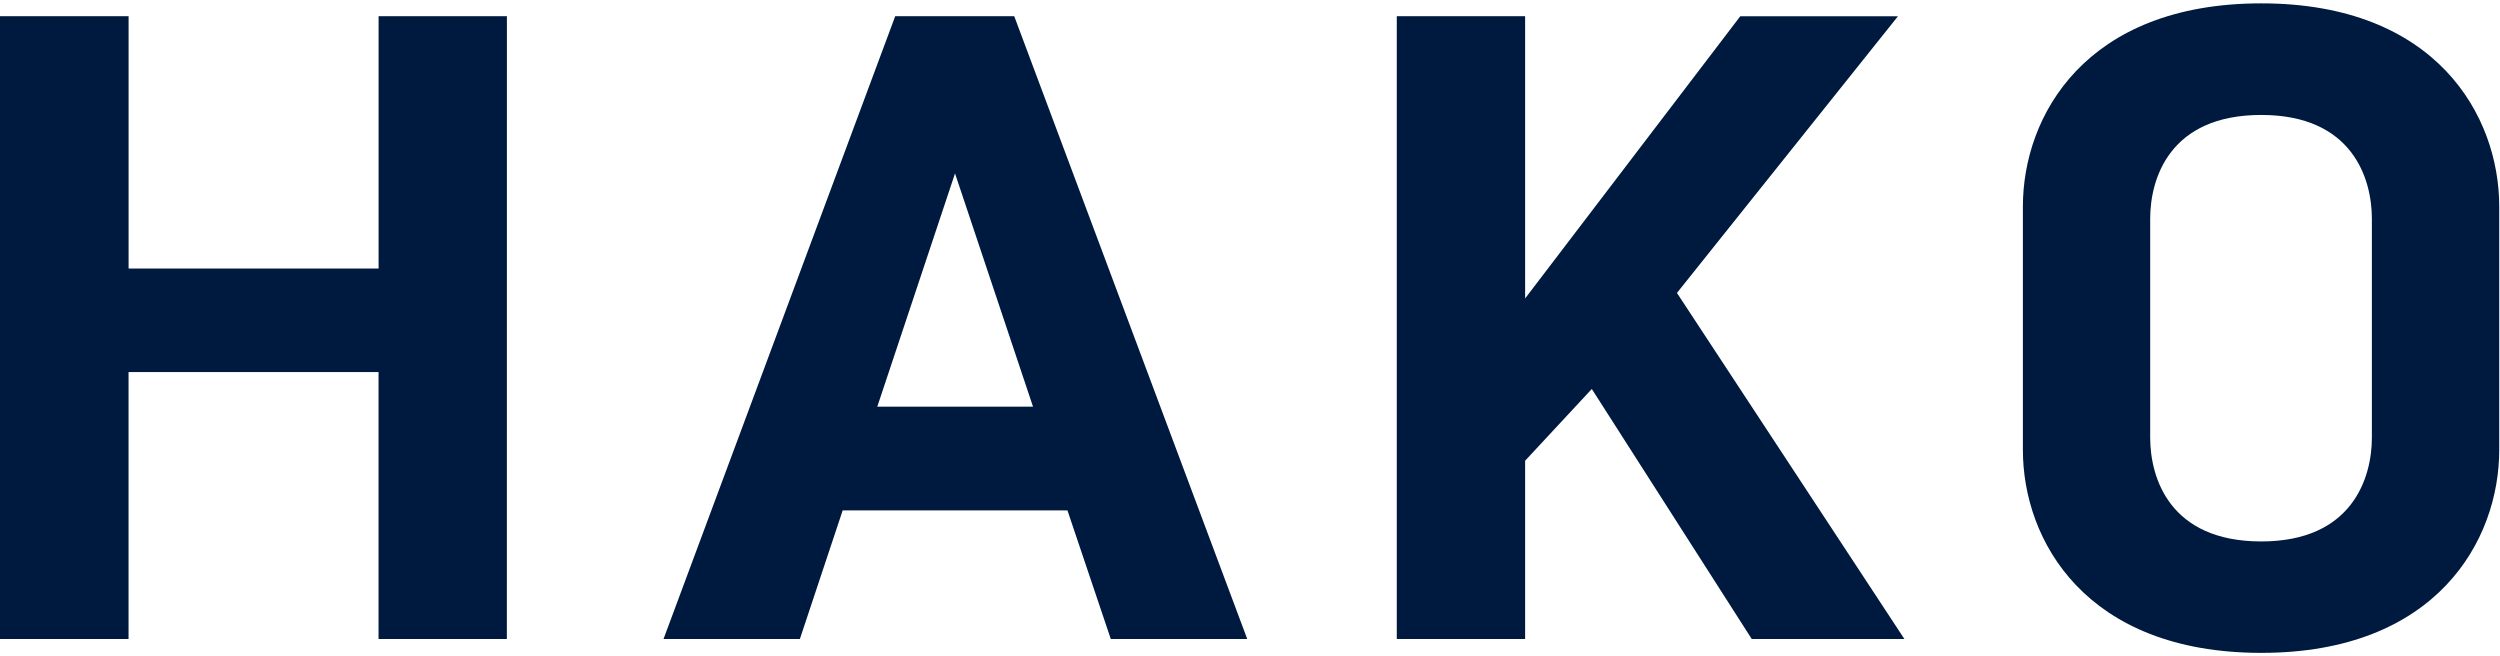
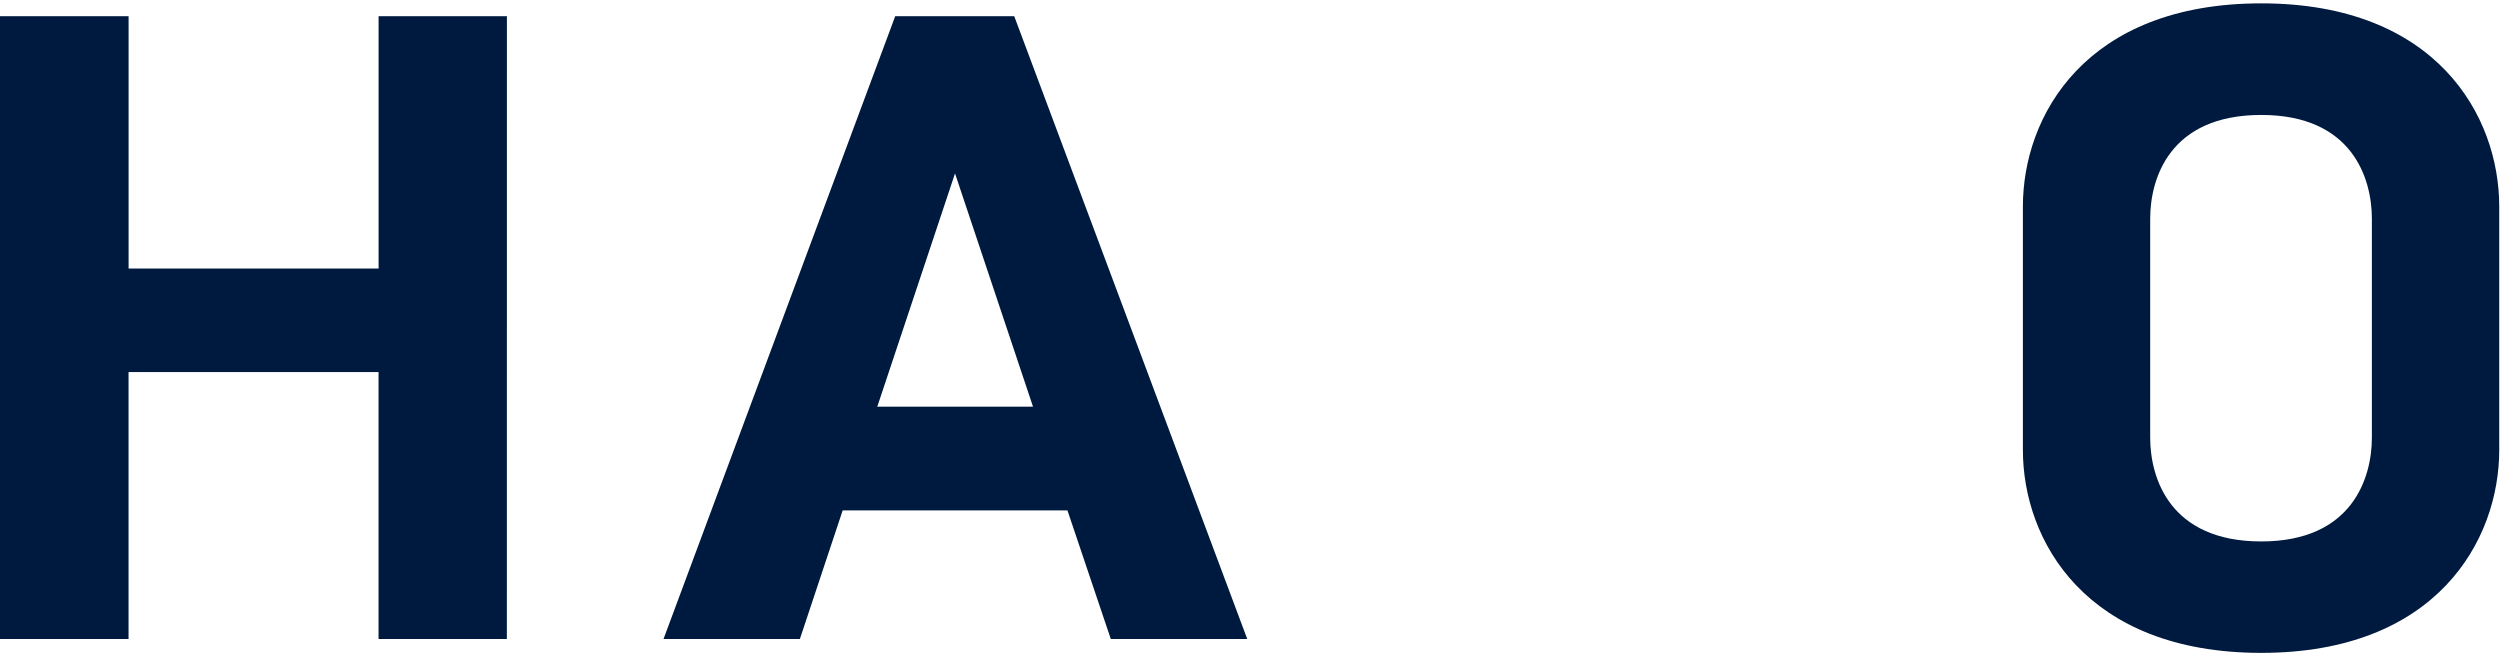
<svg xmlns="http://www.w3.org/2000/svg" viewBox="0 0 160 42" width="160" height="42">
  <g fill="#001a3f">
    <path d="m32.439 40.894h-8.212v-17.083h-16v17.083h-8.227v-39.857h8.23v16.148h16v-16.148h8.212z" />
    <path d="m68.316 32.664h-14.384l-2.739 8.23h-8.727l14.827-39.857h7.618l14.912 39.857h-8.733zm-12.171-6.636h9.968l-4.992-14.928z" />
-     <path d="m101.875 24.894-4.267 4.592v11.408h-8.214v-39.857h8.214v18.063l13.77-18.06h10.092l-14.145 17.708 14.555 22.146h-9.77z" />
    <path d="m159.951 13.215c0-5.793-4.009-13-15.231-13-11.248 0-15.255 7.2-15.255 13v15.585c0 5.781 4.007 12.984 15.255 12.984 11.222 0 15.231-7.2 15.231-12.984zm-8.151 14.79c0 2.57-1.243 6.647-7.079 6.647-5.871 0-7.109-4.077-7.109-6.647v-14.005c0-2.572 1.238-6.643 7.109-6.643 5.836 0 7.079 4.071 7.079 6.643z" />
  </g>
</svg>